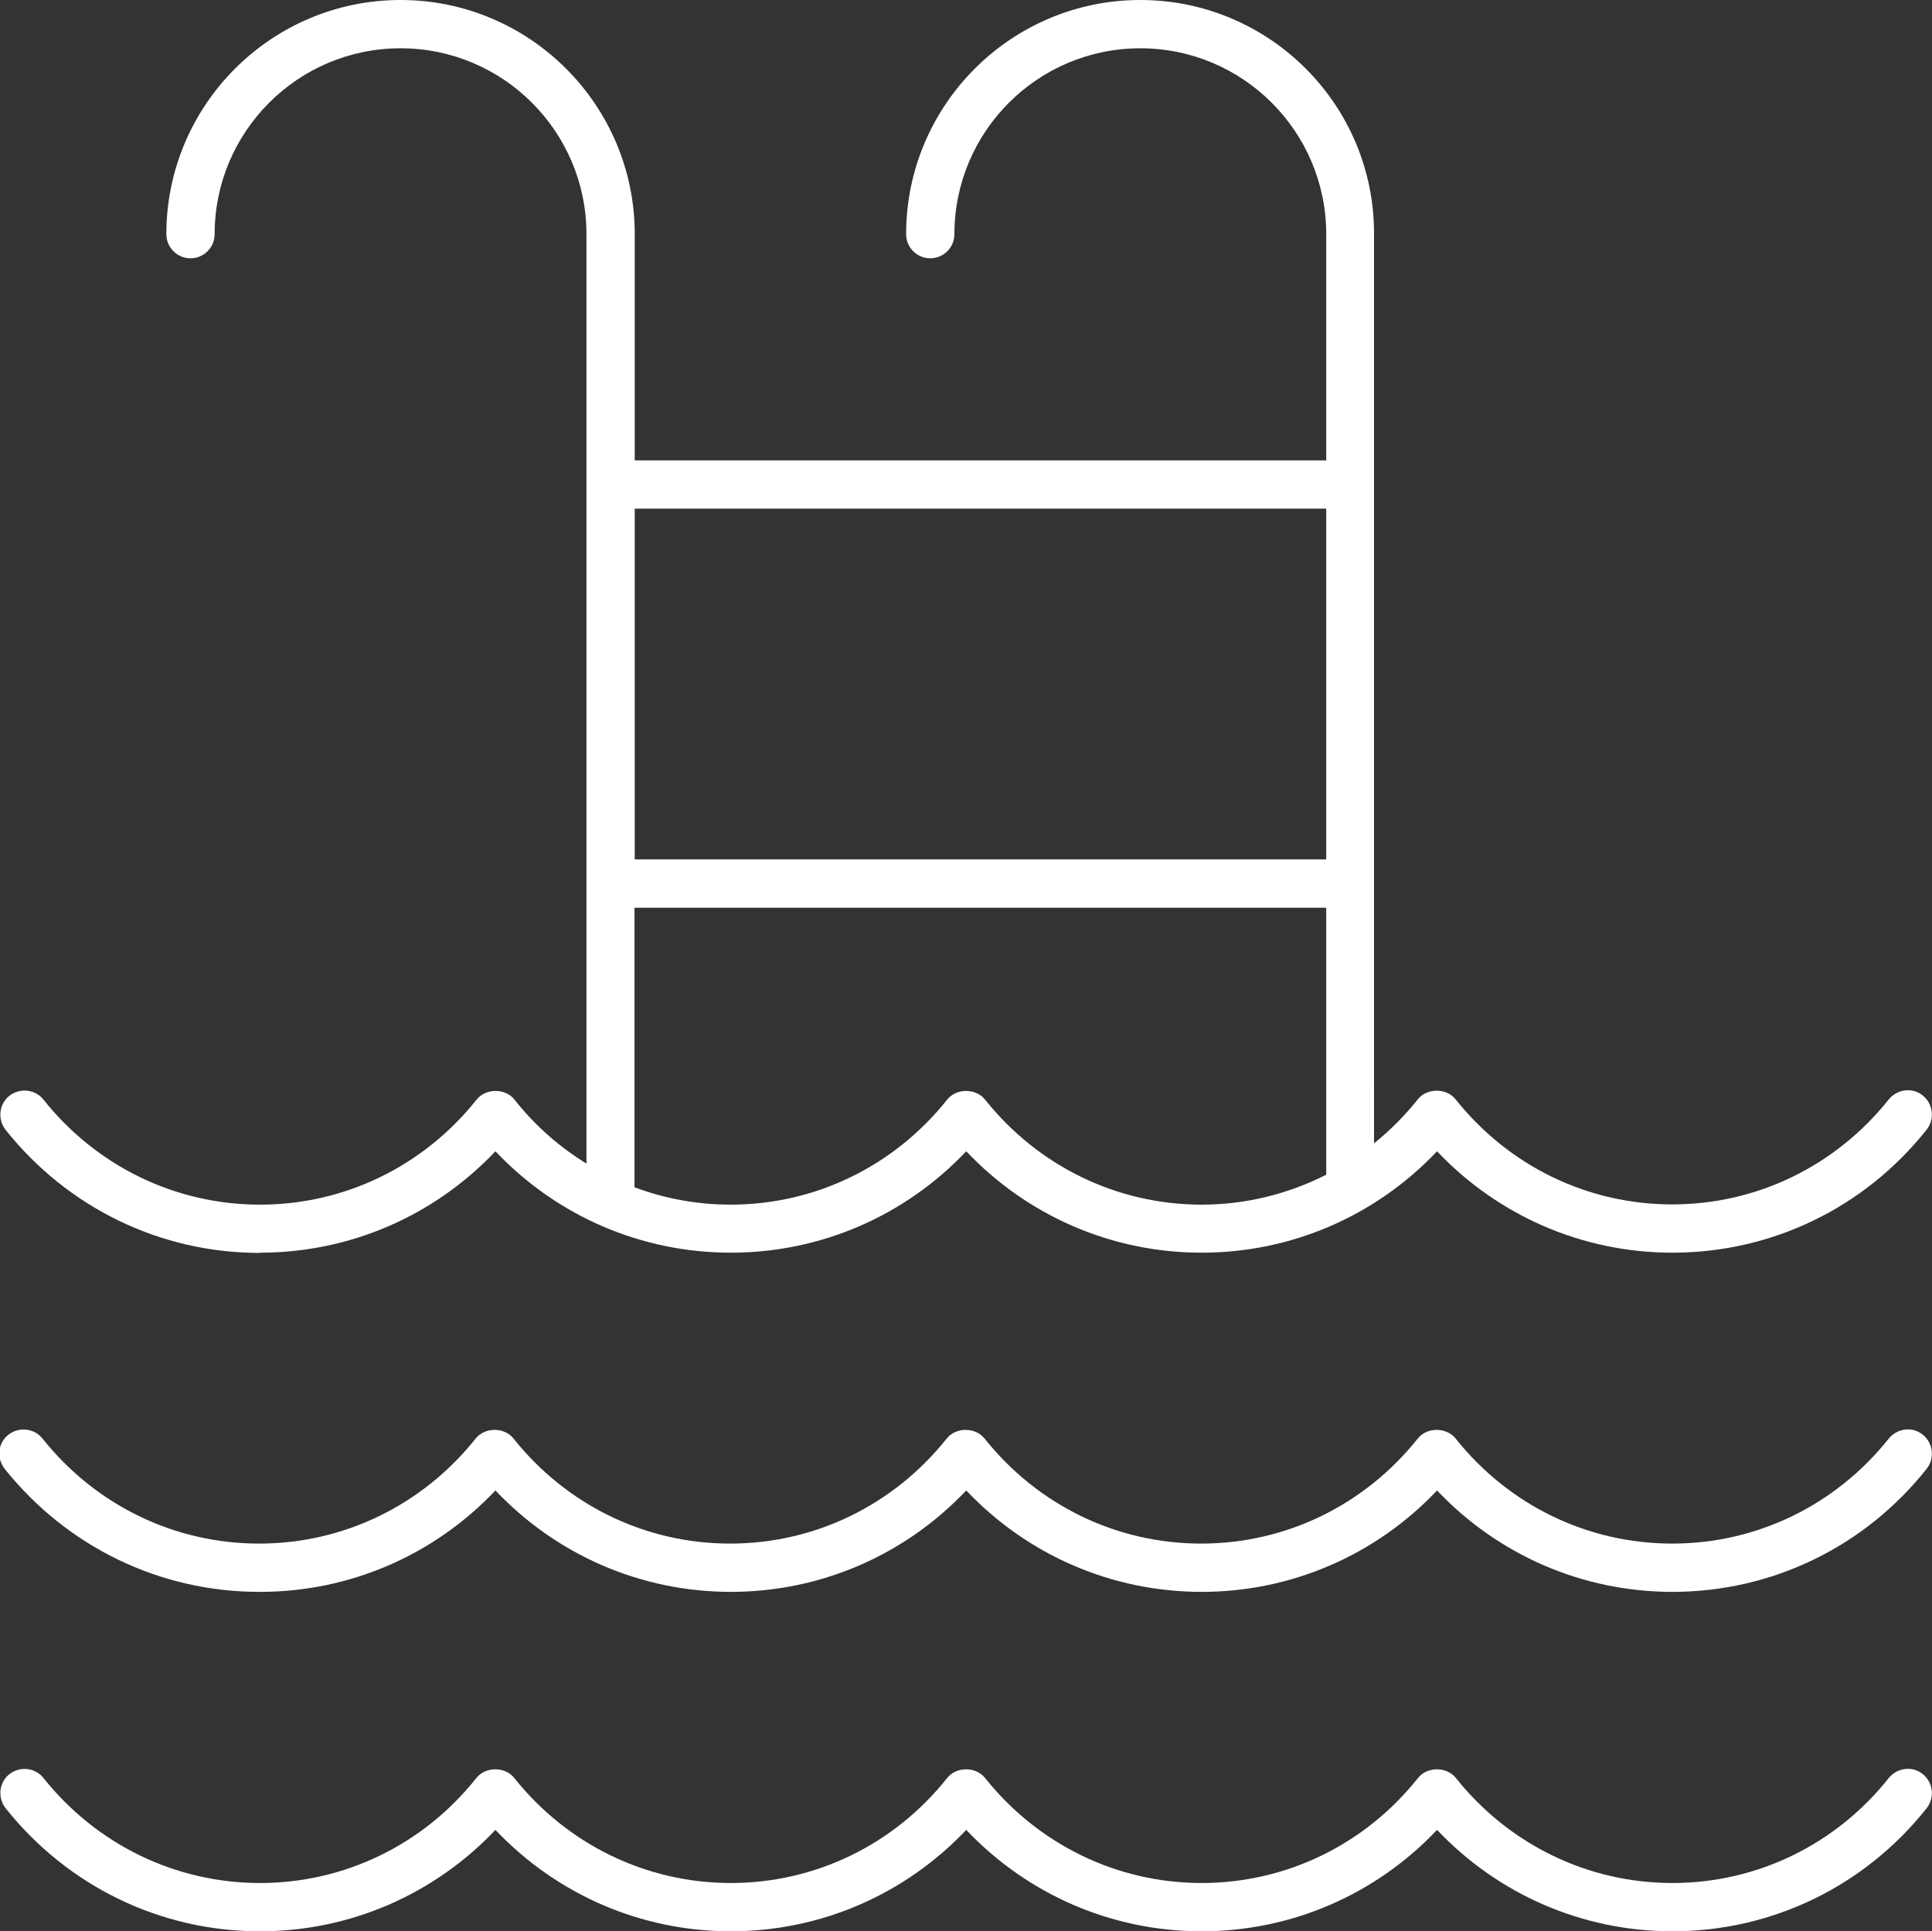
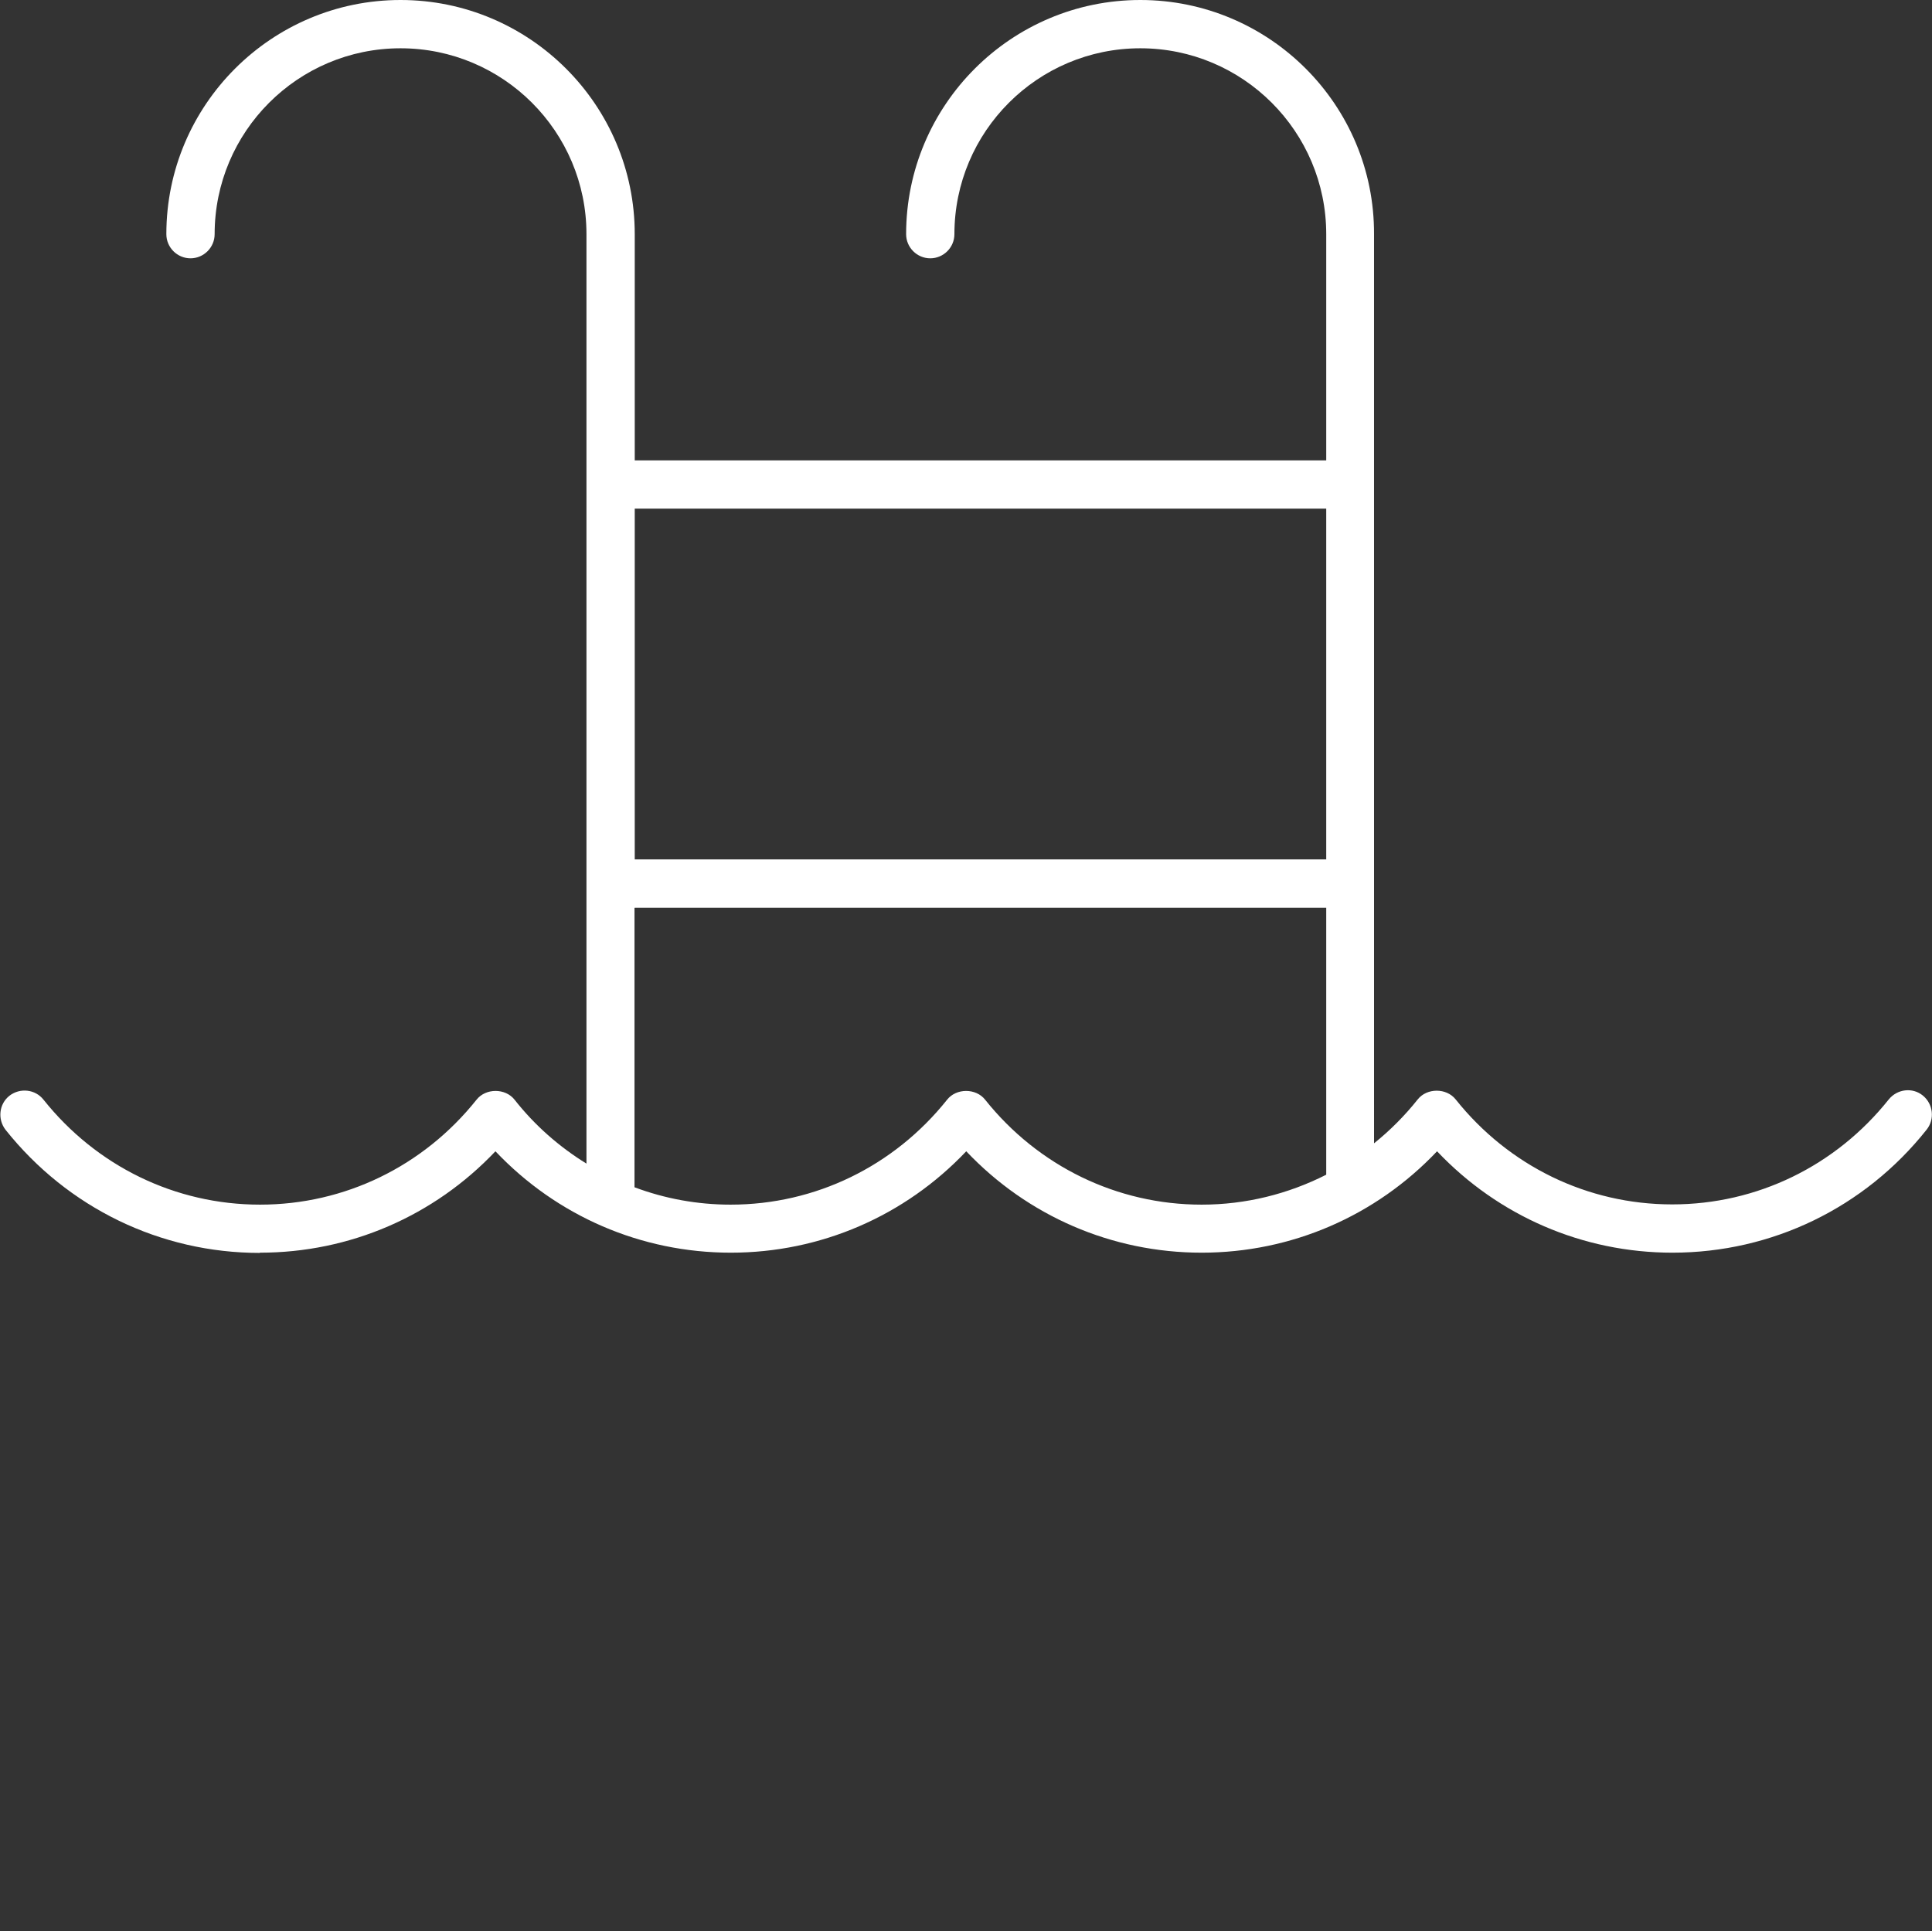
<svg xmlns="http://www.w3.org/2000/svg" id="Calque_2" data-name="Calque 2" viewBox="0 0 80.02 80">
  <rect x="0" y="0" width="80.02" height="80" fill="#333333" stroke="none" />
  <defs>
    <style>
      .cls-1 {
        fill: #fff;
      }
    </style>
  </defs>
  <g id="Calque_1-2" data-name="Calque 1">
-     <path class="cls-1" d="M10.77,80c3.72,0,7.21-1.52,9.75-4.2,2.54,2.68,6.03,4.2,9.75,4.2s7.21-1.52,9.75-4.2c2.54,2.68,6.03,4.2,9.75,4.2s7.21-1.52,9.75-4.2c2.54,2.68,6.03,4.2,9.75,4.2,4.12,0,7.96-1.86,10.53-5.1.34-.43.27-1.06-.16-1.41s-1.06-.27-1.41.16c-2.19,2.76-5.46,4.35-8.96,4.35s-6.77-1.59-8.97-4.35c-.38-.48-1.19-.48-1.57,0-2.19,2.76-5.46,4.35-8.96,4.35s-6.77-1.59-8.97-4.35c-.38-.48-1.19-.48-1.57,0-2.19,2.76-5.46,4.35-8.96,4.35s-6.77-1.59-8.97-4.35c-.38-.48-1.19-.48-1.57,0-2.19,2.76-5.46,4.35-8.96,4.35s-6.77-1.59-8.97-4.35c-.34-.43-.97-.5-1.41-.16-.43.34-.5.97-.16,1.41,2.58,3.24,6.42,5.1,10.53,5.1h0Z" />
-     <path class="cls-1" d="M10.77,65.94c3.72,0,7.21-1.52,9.75-4.2,2.54,2.68,6.03,4.2,9.75,4.2s7.21-1.52,9.75-4.2c2.54,2.68,6.03,4.2,9.75,4.2s7.21-1.52,9.75-4.2c2.54,2.68,6.03,4.2,9.75,4.2,4.12,0,7.96-1.86,10.53-5.1.34-.43.27-1.06-.16-1.41s-1.06-.27-1.41.16c-2.2,2.76-5.46,4.35-8.97,4.35s-6.77-1.59-8.97-4.35c-.38-.48-1.19-.48-1.57,0-2.2,2.76-5.46,4.35-8.97,4.35s-6.77-1.59-8.97-4.35c-.38-.48-1.19-.48-1.57,0-2.2,2.76-5.46,4.35-8.97,4.35s-6.77-1.59-8.97-4.35c-.38-.48-1.19-.48-1.57,0-2.2,2.76-5.46,4.35-8.97,4.35s-6.77-1.59-8.97-4.35c-.34-.43-.97-.5-1.41-.16s-.5.97-.16,1.41c2.59,3.24,6.43,5.1,10.55,5.1h0Z" />
    <path class="cls-1" d="M10.77,51.89c3.72,0,7.21-1.52,9.75-4.2,2.54,2.68,6.03,4.2,9.75,4.2s7.21-1.52,9.75-4.2c2.54,2.68,6.03,4.2,9.75,4.2s7.21-1.52,9.75-4.2c2.54,2.68,6.03,4.2,9.75,4.2,4.12,0,7.96-1.86,10.53-5.1.34-.43.27-1.06-.16-1.41s-1.06-.27-1.41.16c-2.2,2.76-5.46,4.35-8.97,4.35s-6.77-1.59-8.97-4.35c-.38-.48-1.19-.48-1.57,0-.54.68-1.15,1.29-1.81,1.82V9.7C56.93,4.35,52.58,0,47.23,0s-9.7,4.35-9.7,9.7c0,.55.45,1,1,1s1-.45,1-1c0-4.25,3.45-7.7,7.7-7.7s7.7,3.45,7.7,7.7v9.37h-28.64v-9.37c0-5.35-4.35-9.7-9.7-9.7S6.89,4.35,6.89,9.7c0,.55.45,1,1,1s1-.45,1-1c0-4.25,3.45-7.7,7.7-7.7s7.7,3.45,7.7,7.7v38.5c-1.12-.69-2.14-1.58-2.98-2.65-.38-.48-1.19-.48-1.57,0-2.2,2.76-5.46,4.35-8.97,4.35s-6.77-1.59-8.97-4.35c-.34-.43-.97-.5-1.41-.16-.43.34-.5.97-.16,1.41,2.58,3.24,6.42,5.1,10.53,5.1h0ZM54.93,21.07v14.53h-28.64v-14.53h28.64ZM26.29,37.6h28.64v11.06c-1.58.8-3.33,1.24-5.16,1.24-3.5,0-6.77-1.59-8.97-4.35-.38-.48-1.19-.48-1.57,0-2.2,2.76-5.46,4.35-8.97,4.35-1.38,0-2.73-.25-3.98-.72v-11.57Z" />
  </g>
</svg>